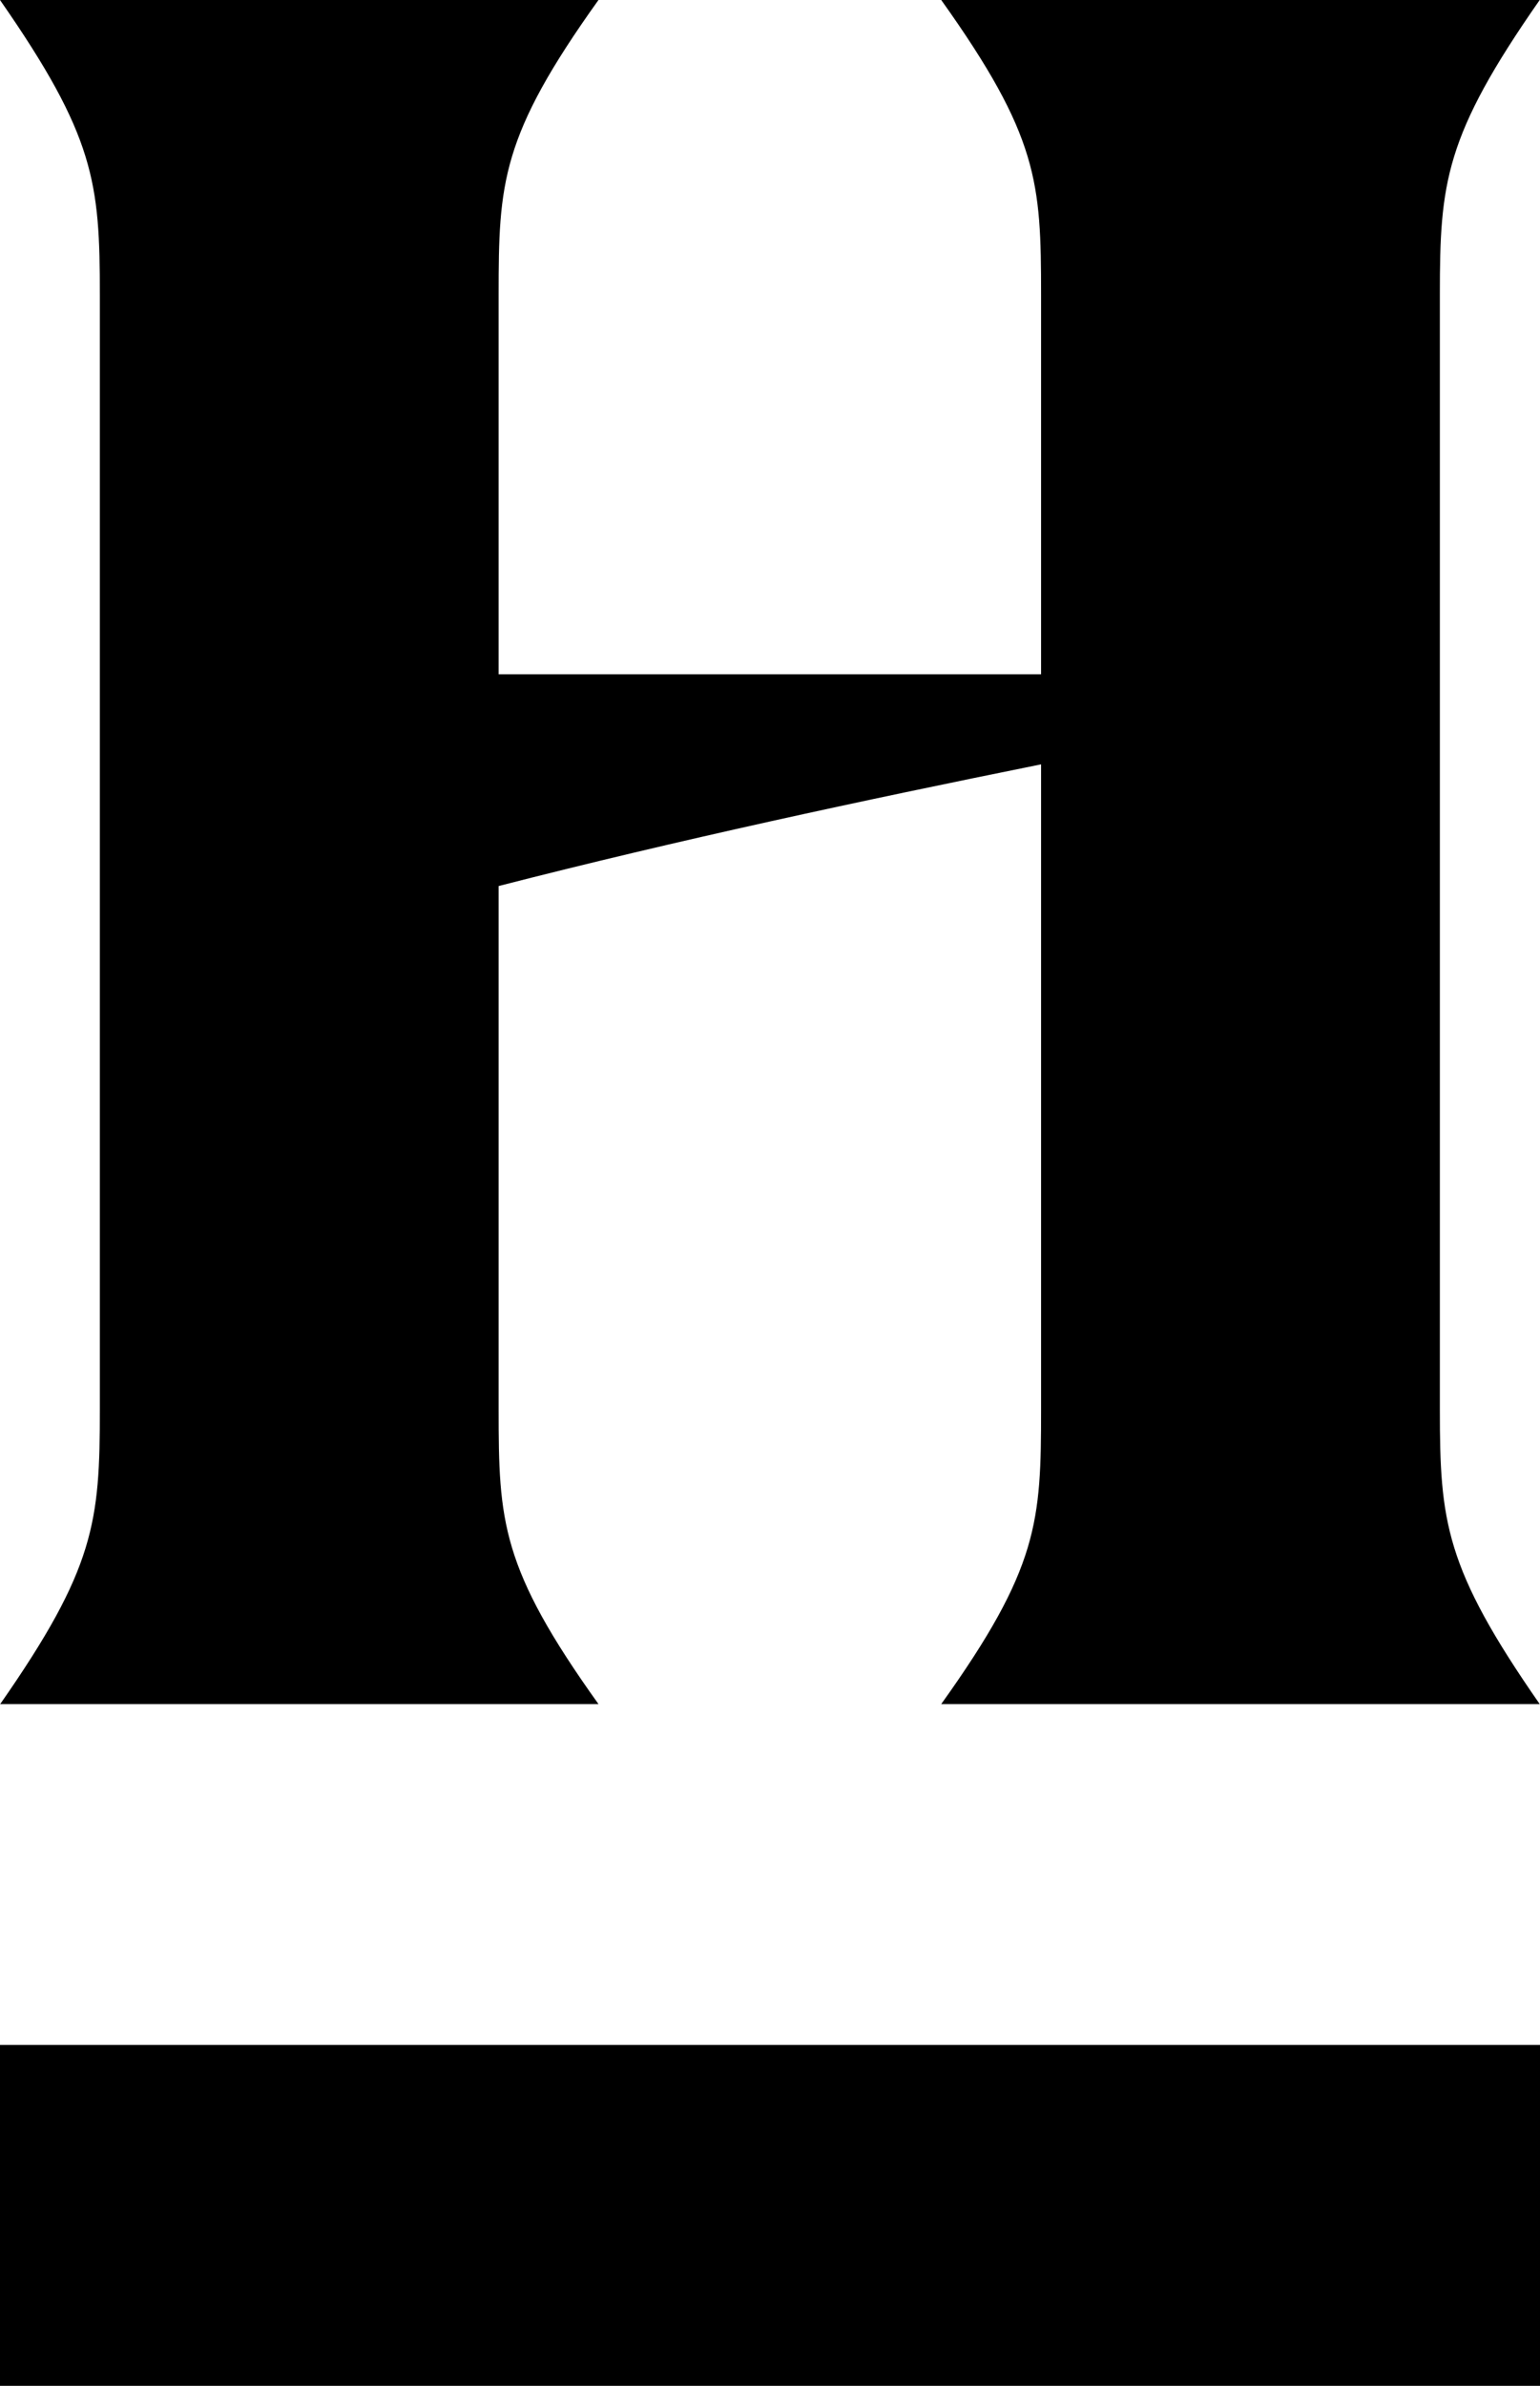
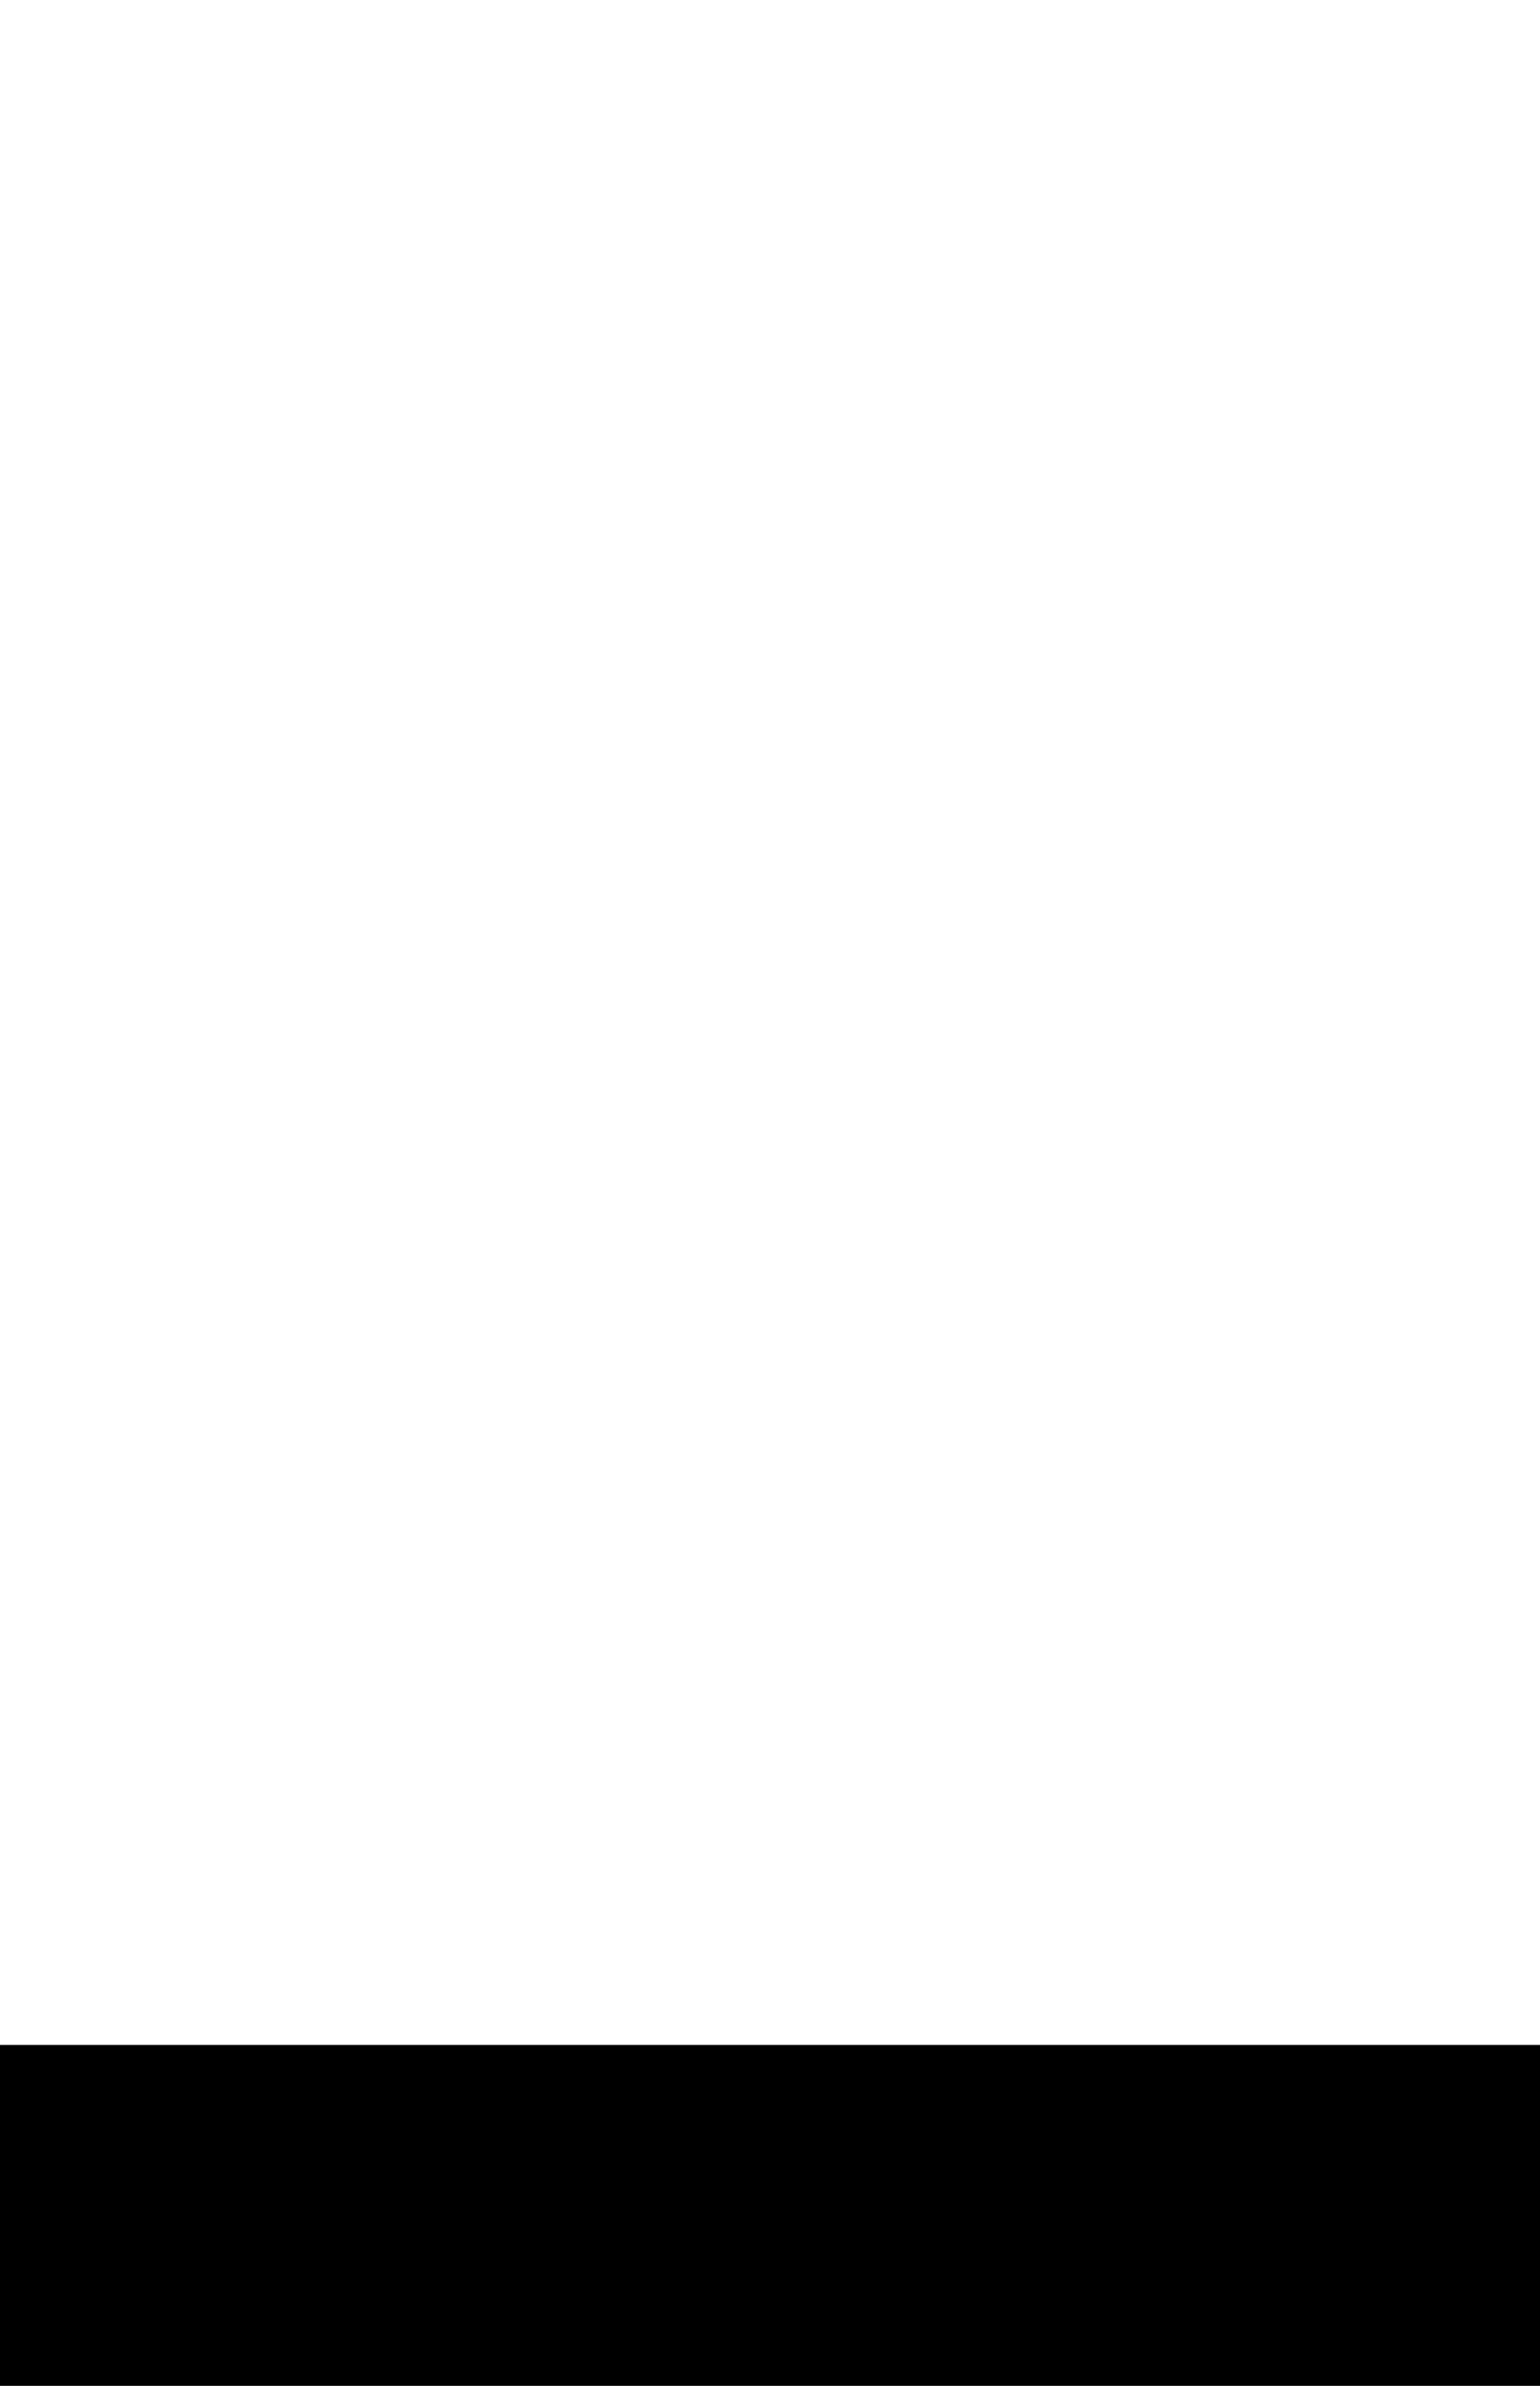
<svg xmlns="http://www.w3.org/2000/svg" baseProfile="tiny" version="1.2" viewBox="0 0 51.67 80">
-   <path d="M0,57.14h20.08c-3.27-4.57-3.35-6.12-3.35-9.88v-17.55c6.04-1.55,12.16-2.86,18.2-4.08v21.63c0,3.76-.08,5.31-3.35,9.88h20.08c-3.18-4.57-3.35-6.12-3.35-9.88V9.88c0-3.75.16-5.31,3.35-9.88h-20.08c3.26,4.57,3.35,6.12,3.35,9.88v12.73h-18.2v-12.73c0-3.75.08-5.31,3.35-9.88H0c3.18,4.57,3.35,6.12,3.35,9.88v37.39c0,3.76-.16,5.31-3.35,9.88" />
  <rect y="68.57" width="51.67" height="11.43" />
</svg>